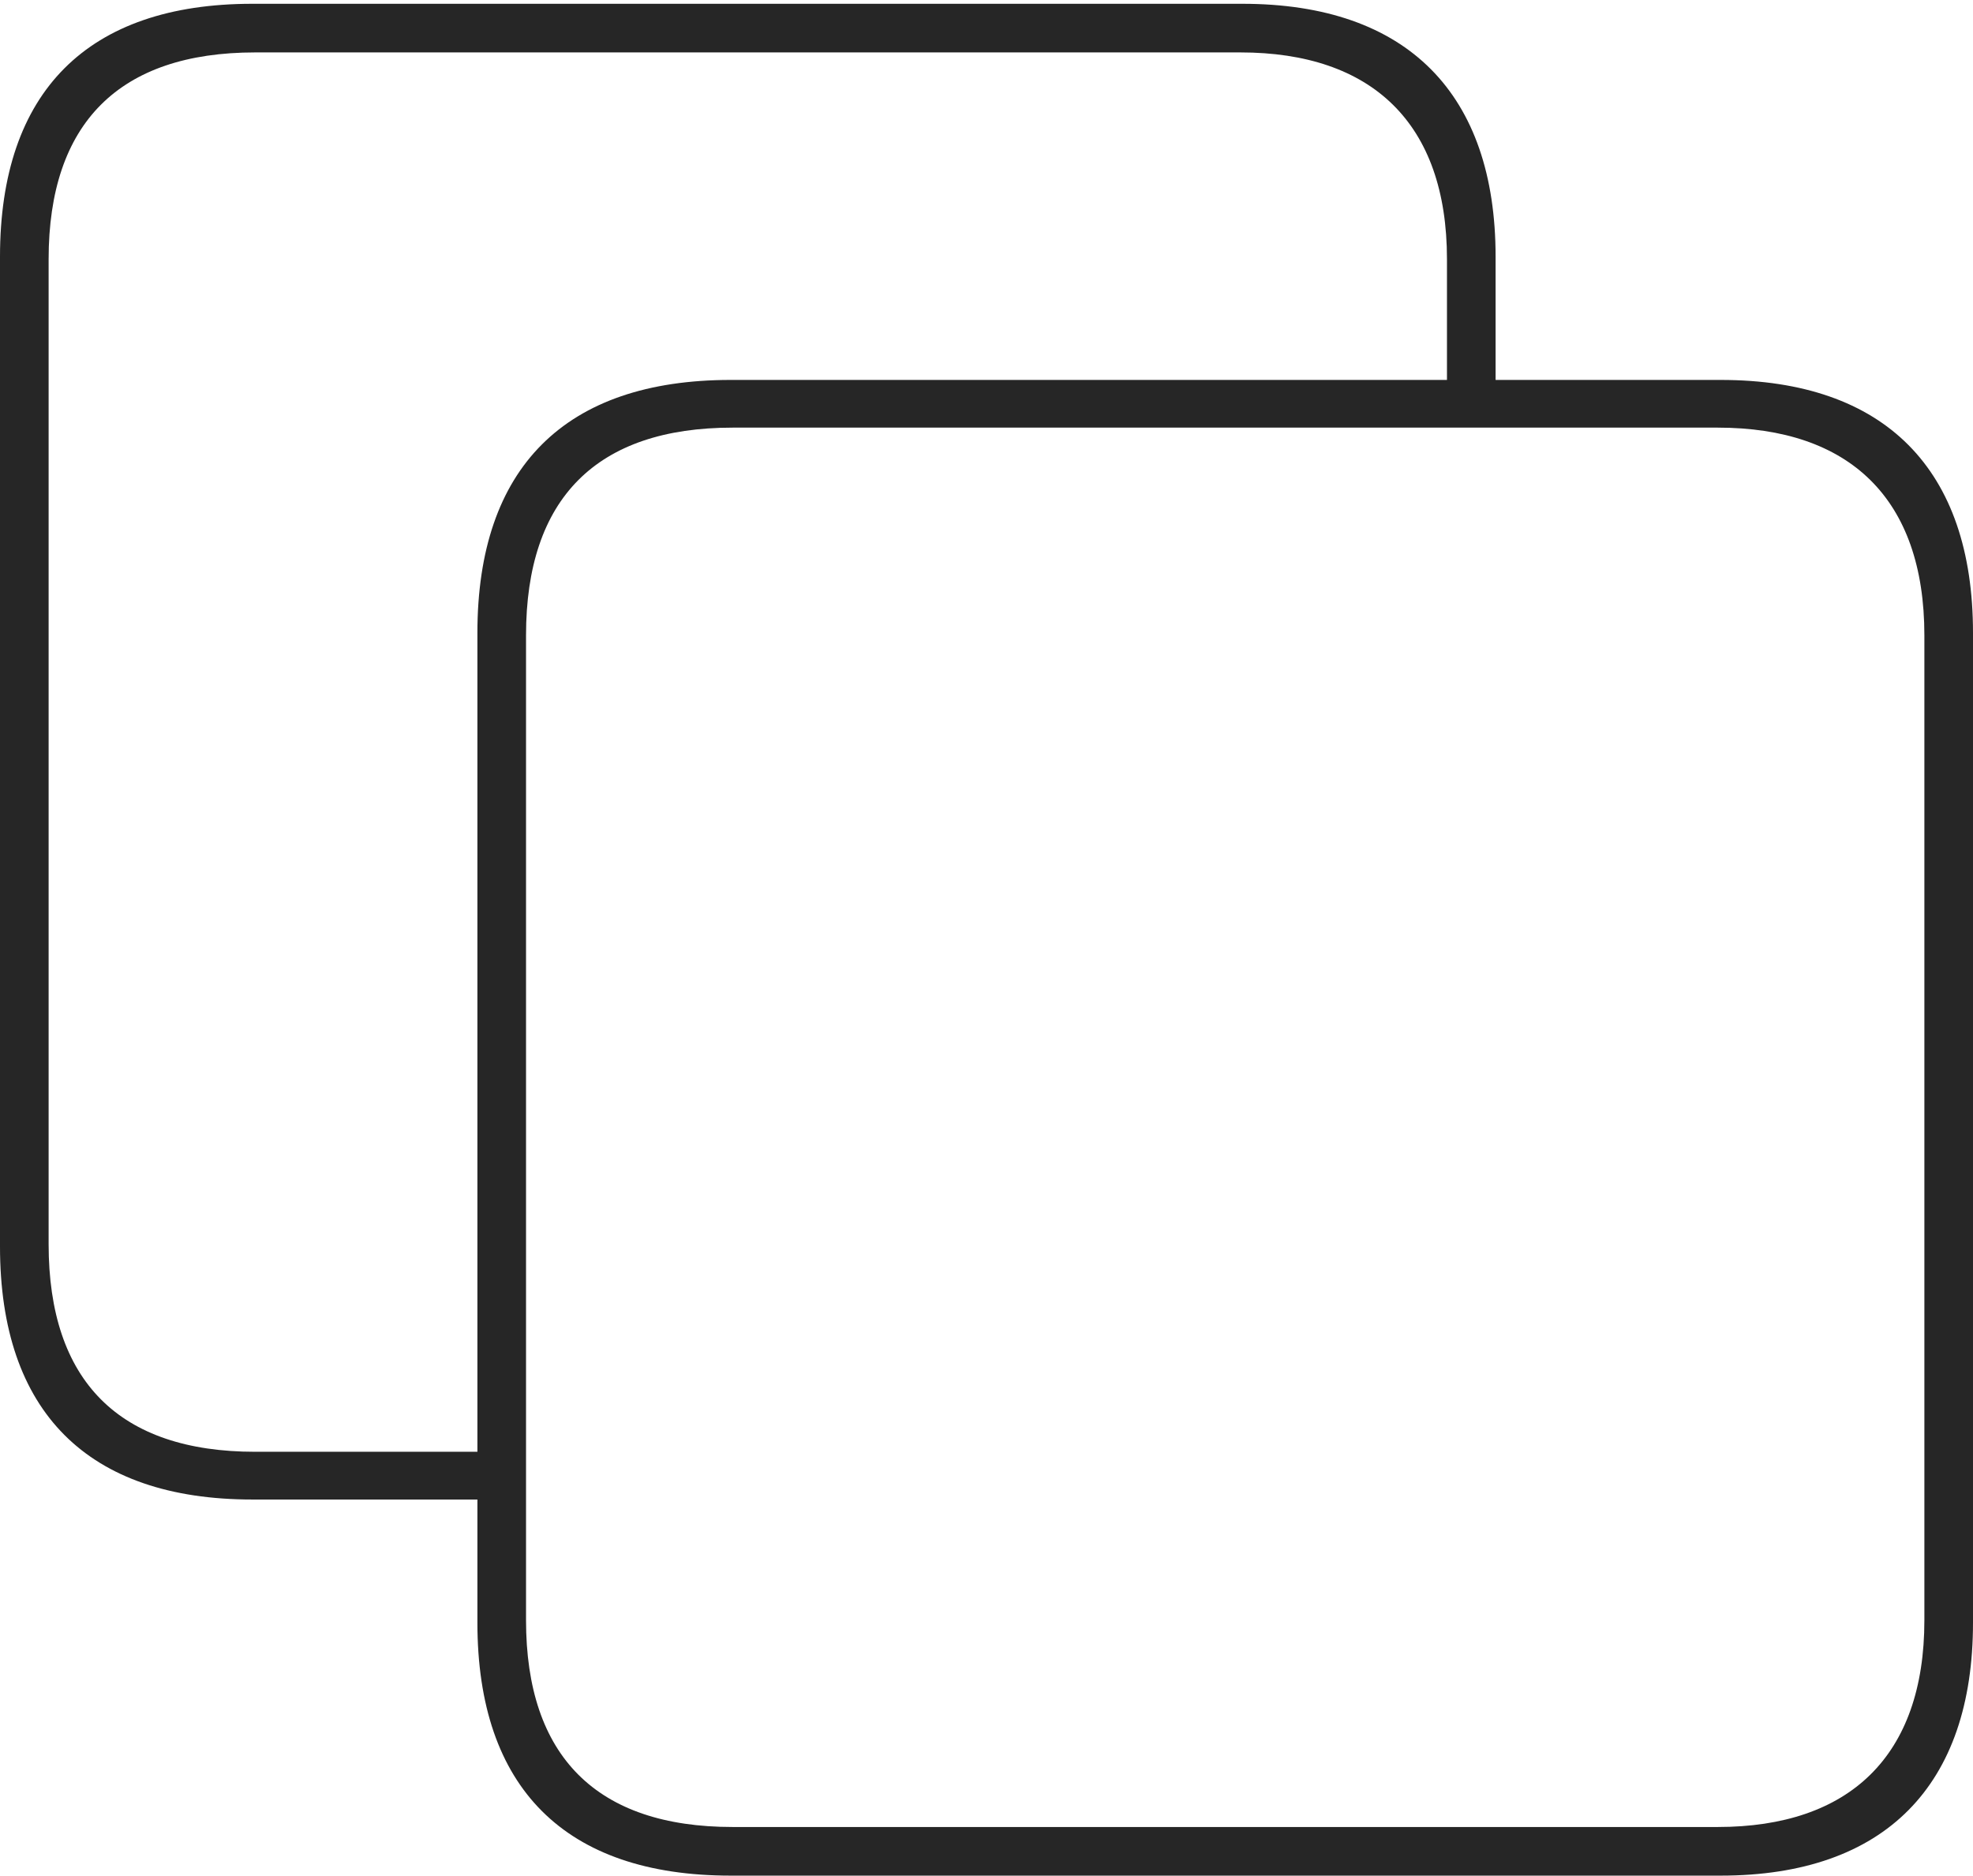
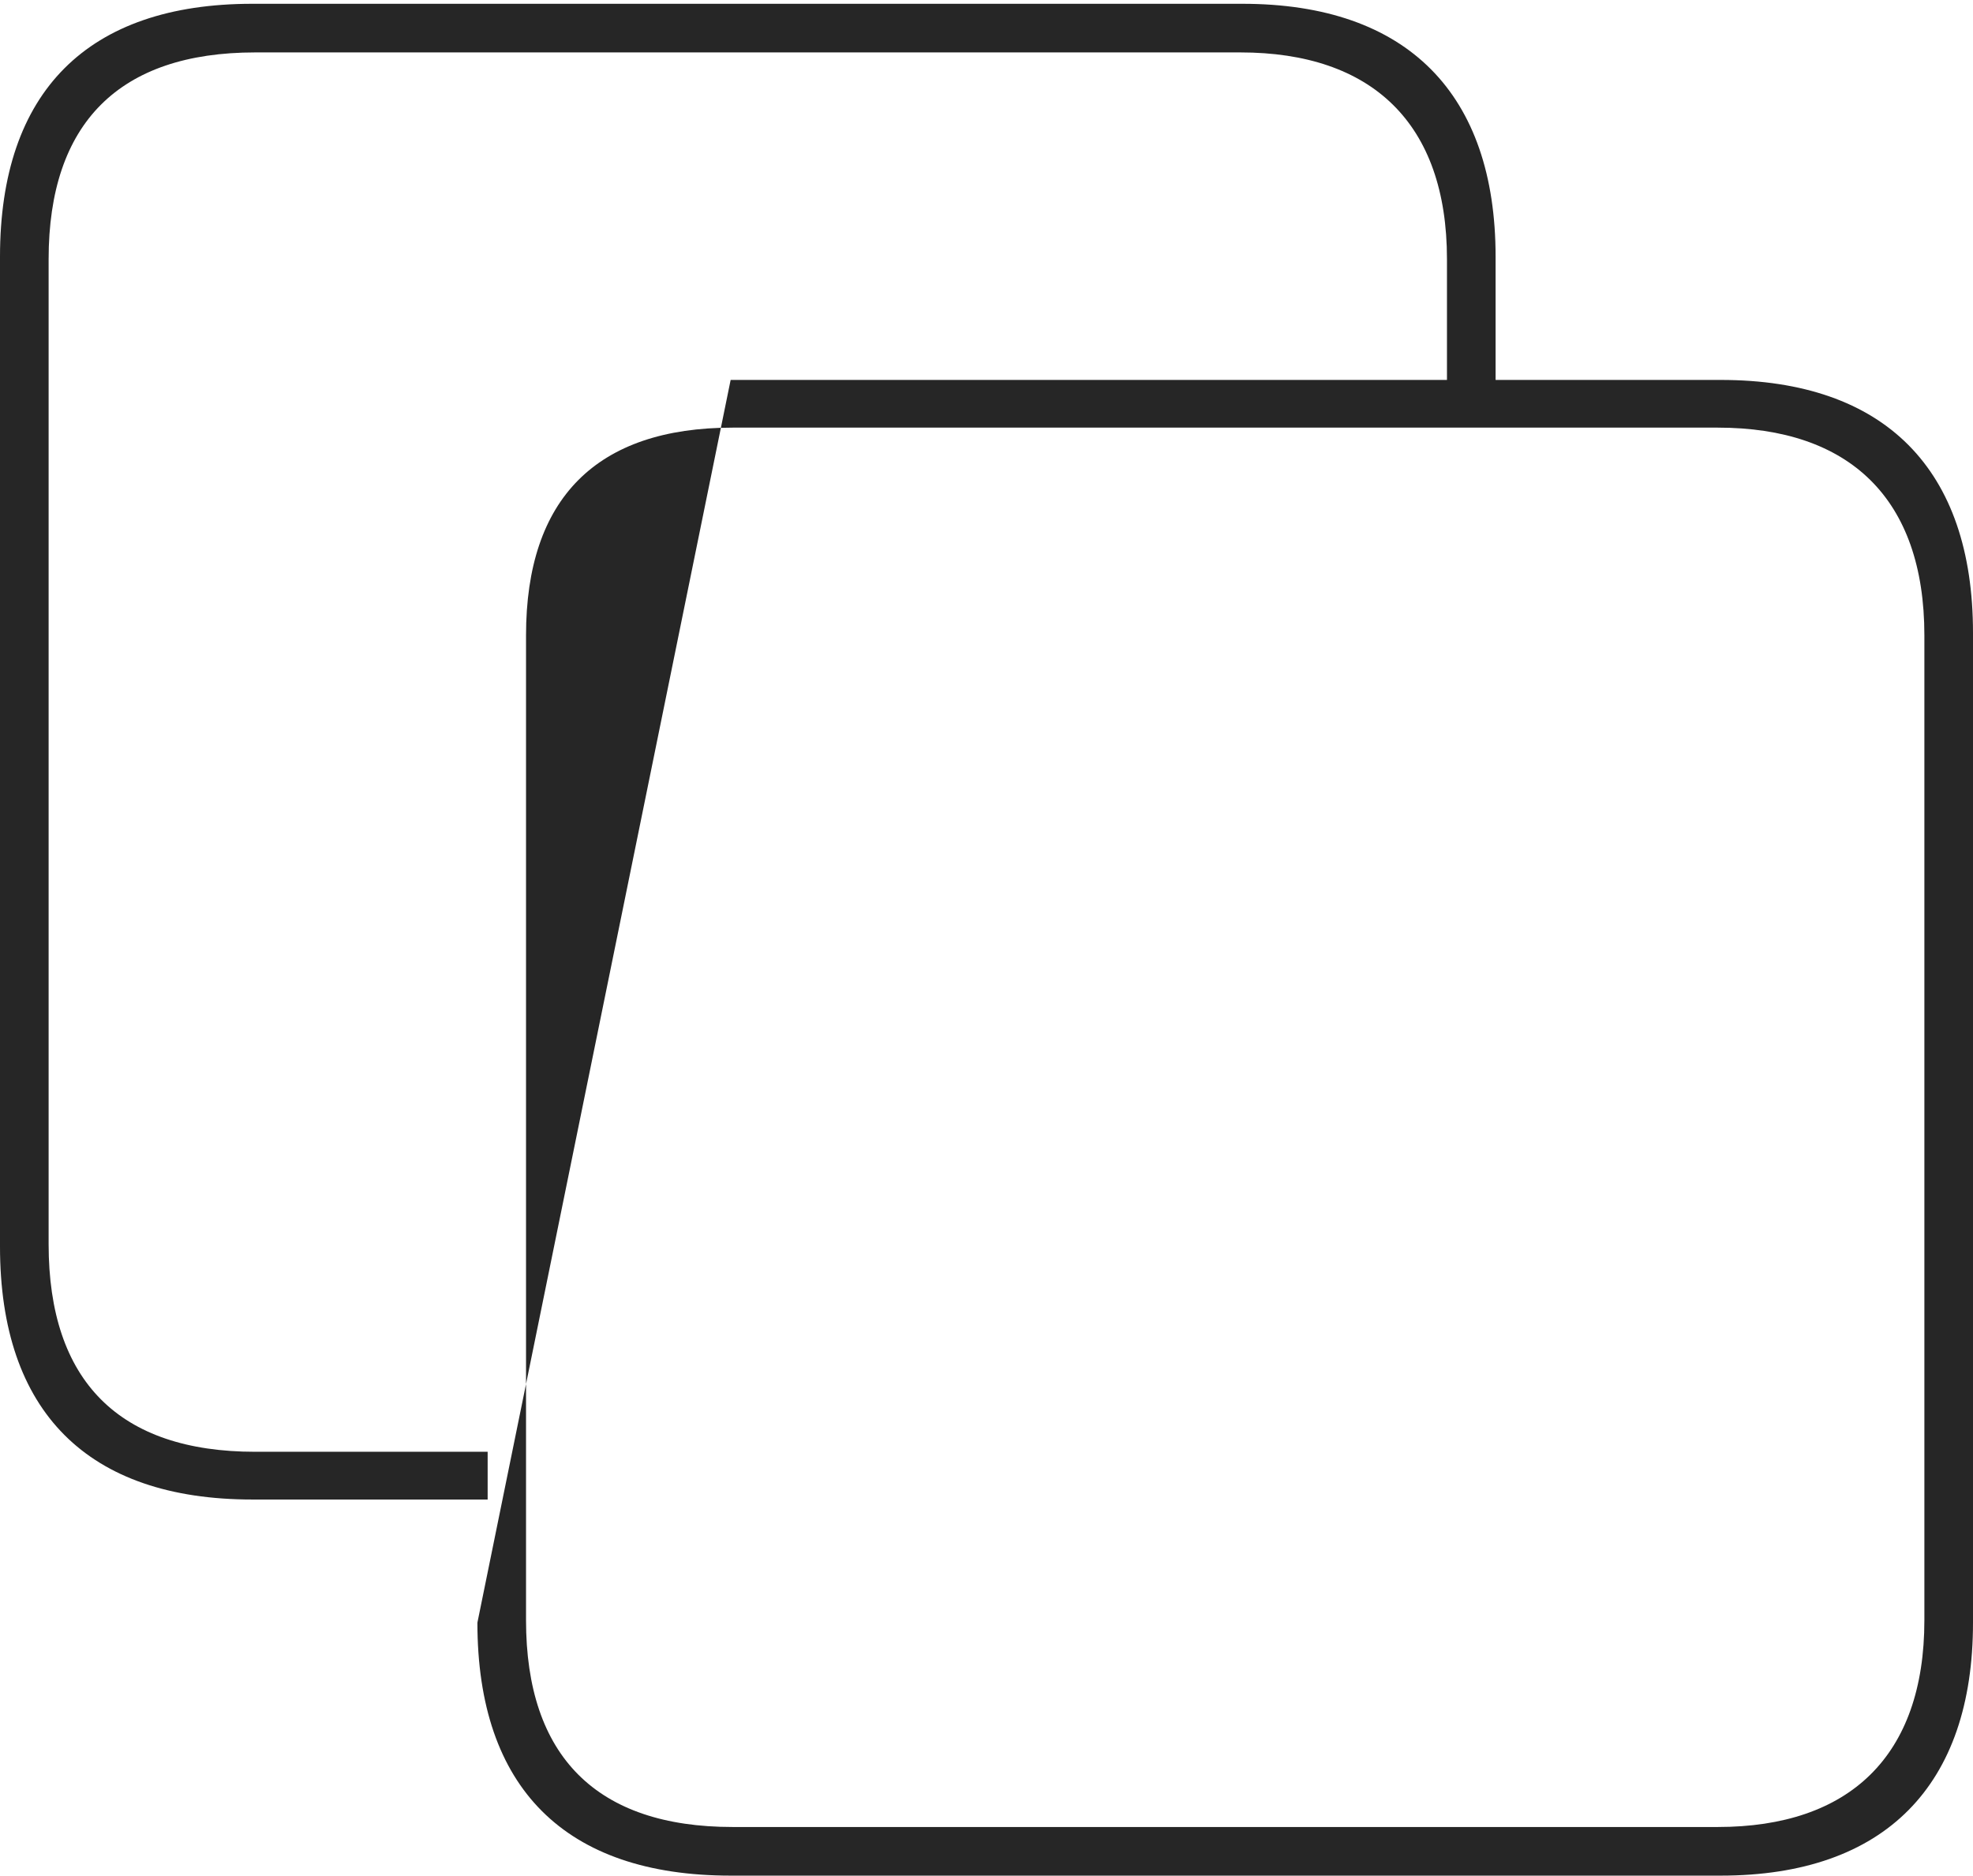
<svg xmlns="http://www.w3.org/2000/svg" version="1.1" width="48.936" height="46.519">
  <g>
-     <rect height="46.519" opacity="0" width="48.936" x="0" y="0" />
-     <path d="M6.258 37.191L12.095 37.191L12.095 36.007L6.33 36.007C2.958 36.007 1.206 34.258 1.206 30.856L1.206 6.429C1.206 3.05 2.958 1.3 6.33 1.3L30.765 1.3C34.022 1.3 35.889 3.05 35.889 6.429L35.889 9.914L37.095 9.914L37.095 6.368C37.095 2.338 34.917 0.094 30.815 0.094L6.258 0.094C2.176 0.094 0 2.27 0 6.368L0 30.916C0 35.015 2.176 37.191 6.258 37.191ZM18.122 46.519L42.679 46.519C46.758 46.519 48.936 44.275 48.936 40.245L48.936 15.697C48.936 11.644 46.758 9.423 42.679 9.423L18.122 9.423C14.017 9.423 11.841 11.597 11.841 15.697L11.841 40.245C11.841 44.343 14.017 46.519 18.122 46.519ZM18.171 45.313C14.8 45.313 13.047 43.563 13.047 40.184L13.047 15.758C13.047 12.356 14.8 10.606 18.171 10.606L42.606 10.606C45.863 10.606 47.73 12.356 47.73 15.758L47.73 40.184C47.73 43.563 45.863 45.313 42.606 45.313Z" fill="#000000" fill-opacity="0.85" />
+     <path d="M6.258 37.191L12.095 37.191L12.095 36.007L6.33 36.007C2.958 36.007 1.206 34.258 1.206 30.856L1.206 6.429C1.206 3.05 2.958 1.3 6.33 1.3L30.765 1.3C34.022 1.3 35.889 3.05 35.889 6.429L35.889 9.914L37.095 9.914L37.095 6.368C37.095 2.338 34.917 0.094 30.815 0.094L6.258 0.094C2.176 0.094 0 2.27 0 6.368L0 30.916C0 35.015 2.176 37.191 6.258 37.191ZM18.122 46.519L42.679 46.519C46.758 46.519 48.936 44.275 48.936 40.245L48.936 15.697C48.936 11.644 46.758 9.423 42.679 9.423L18.122 9.423L11.841 40.245C11.841 44.343 14.017 46.519 18.122 46.519ZM18.171 45.313C14.8 45.313 13.047 43.563 13.047 40.184L13.047 15.758C13.047 12.356 14.8 10.606 18.171 10.606L42.606 10.606C45.863 10.606 47.73 12.356 47.73 15.758L47.73 40.184C47.73 43.563 45.863 45.313 42.606 45.313Z" fill="#000000" fill-opacity="0.85" />
  </g>
</svg>